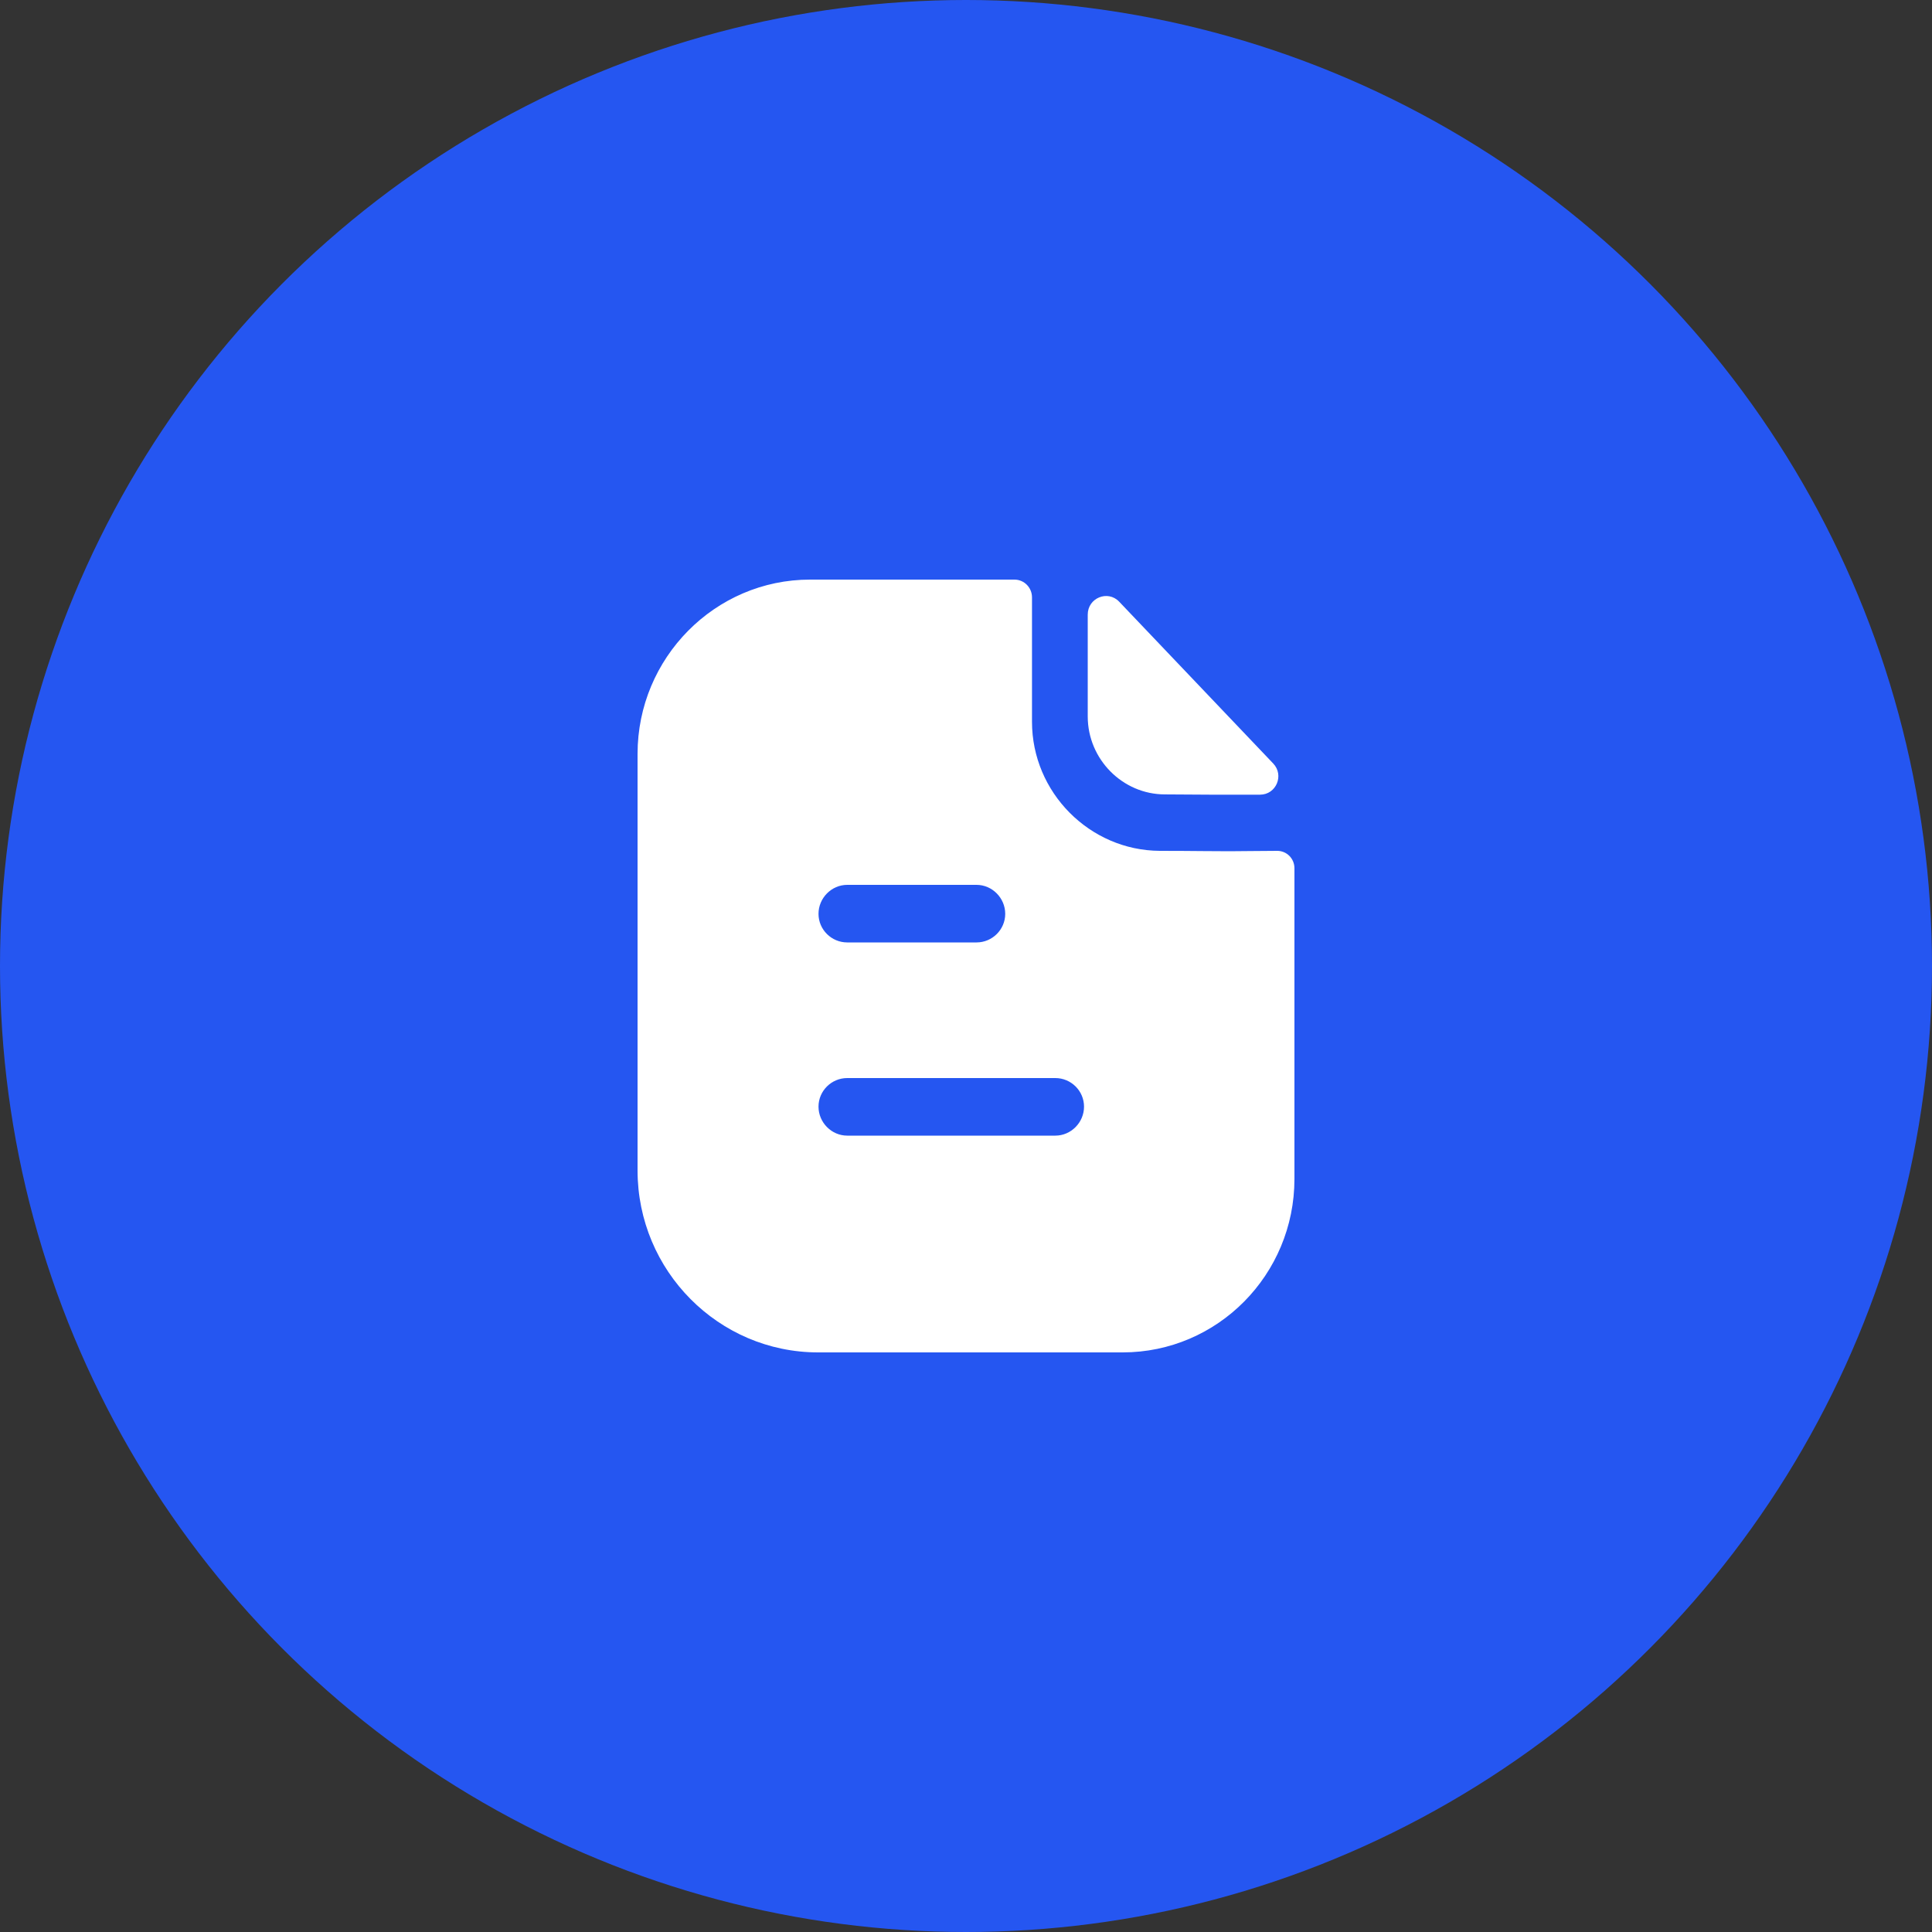
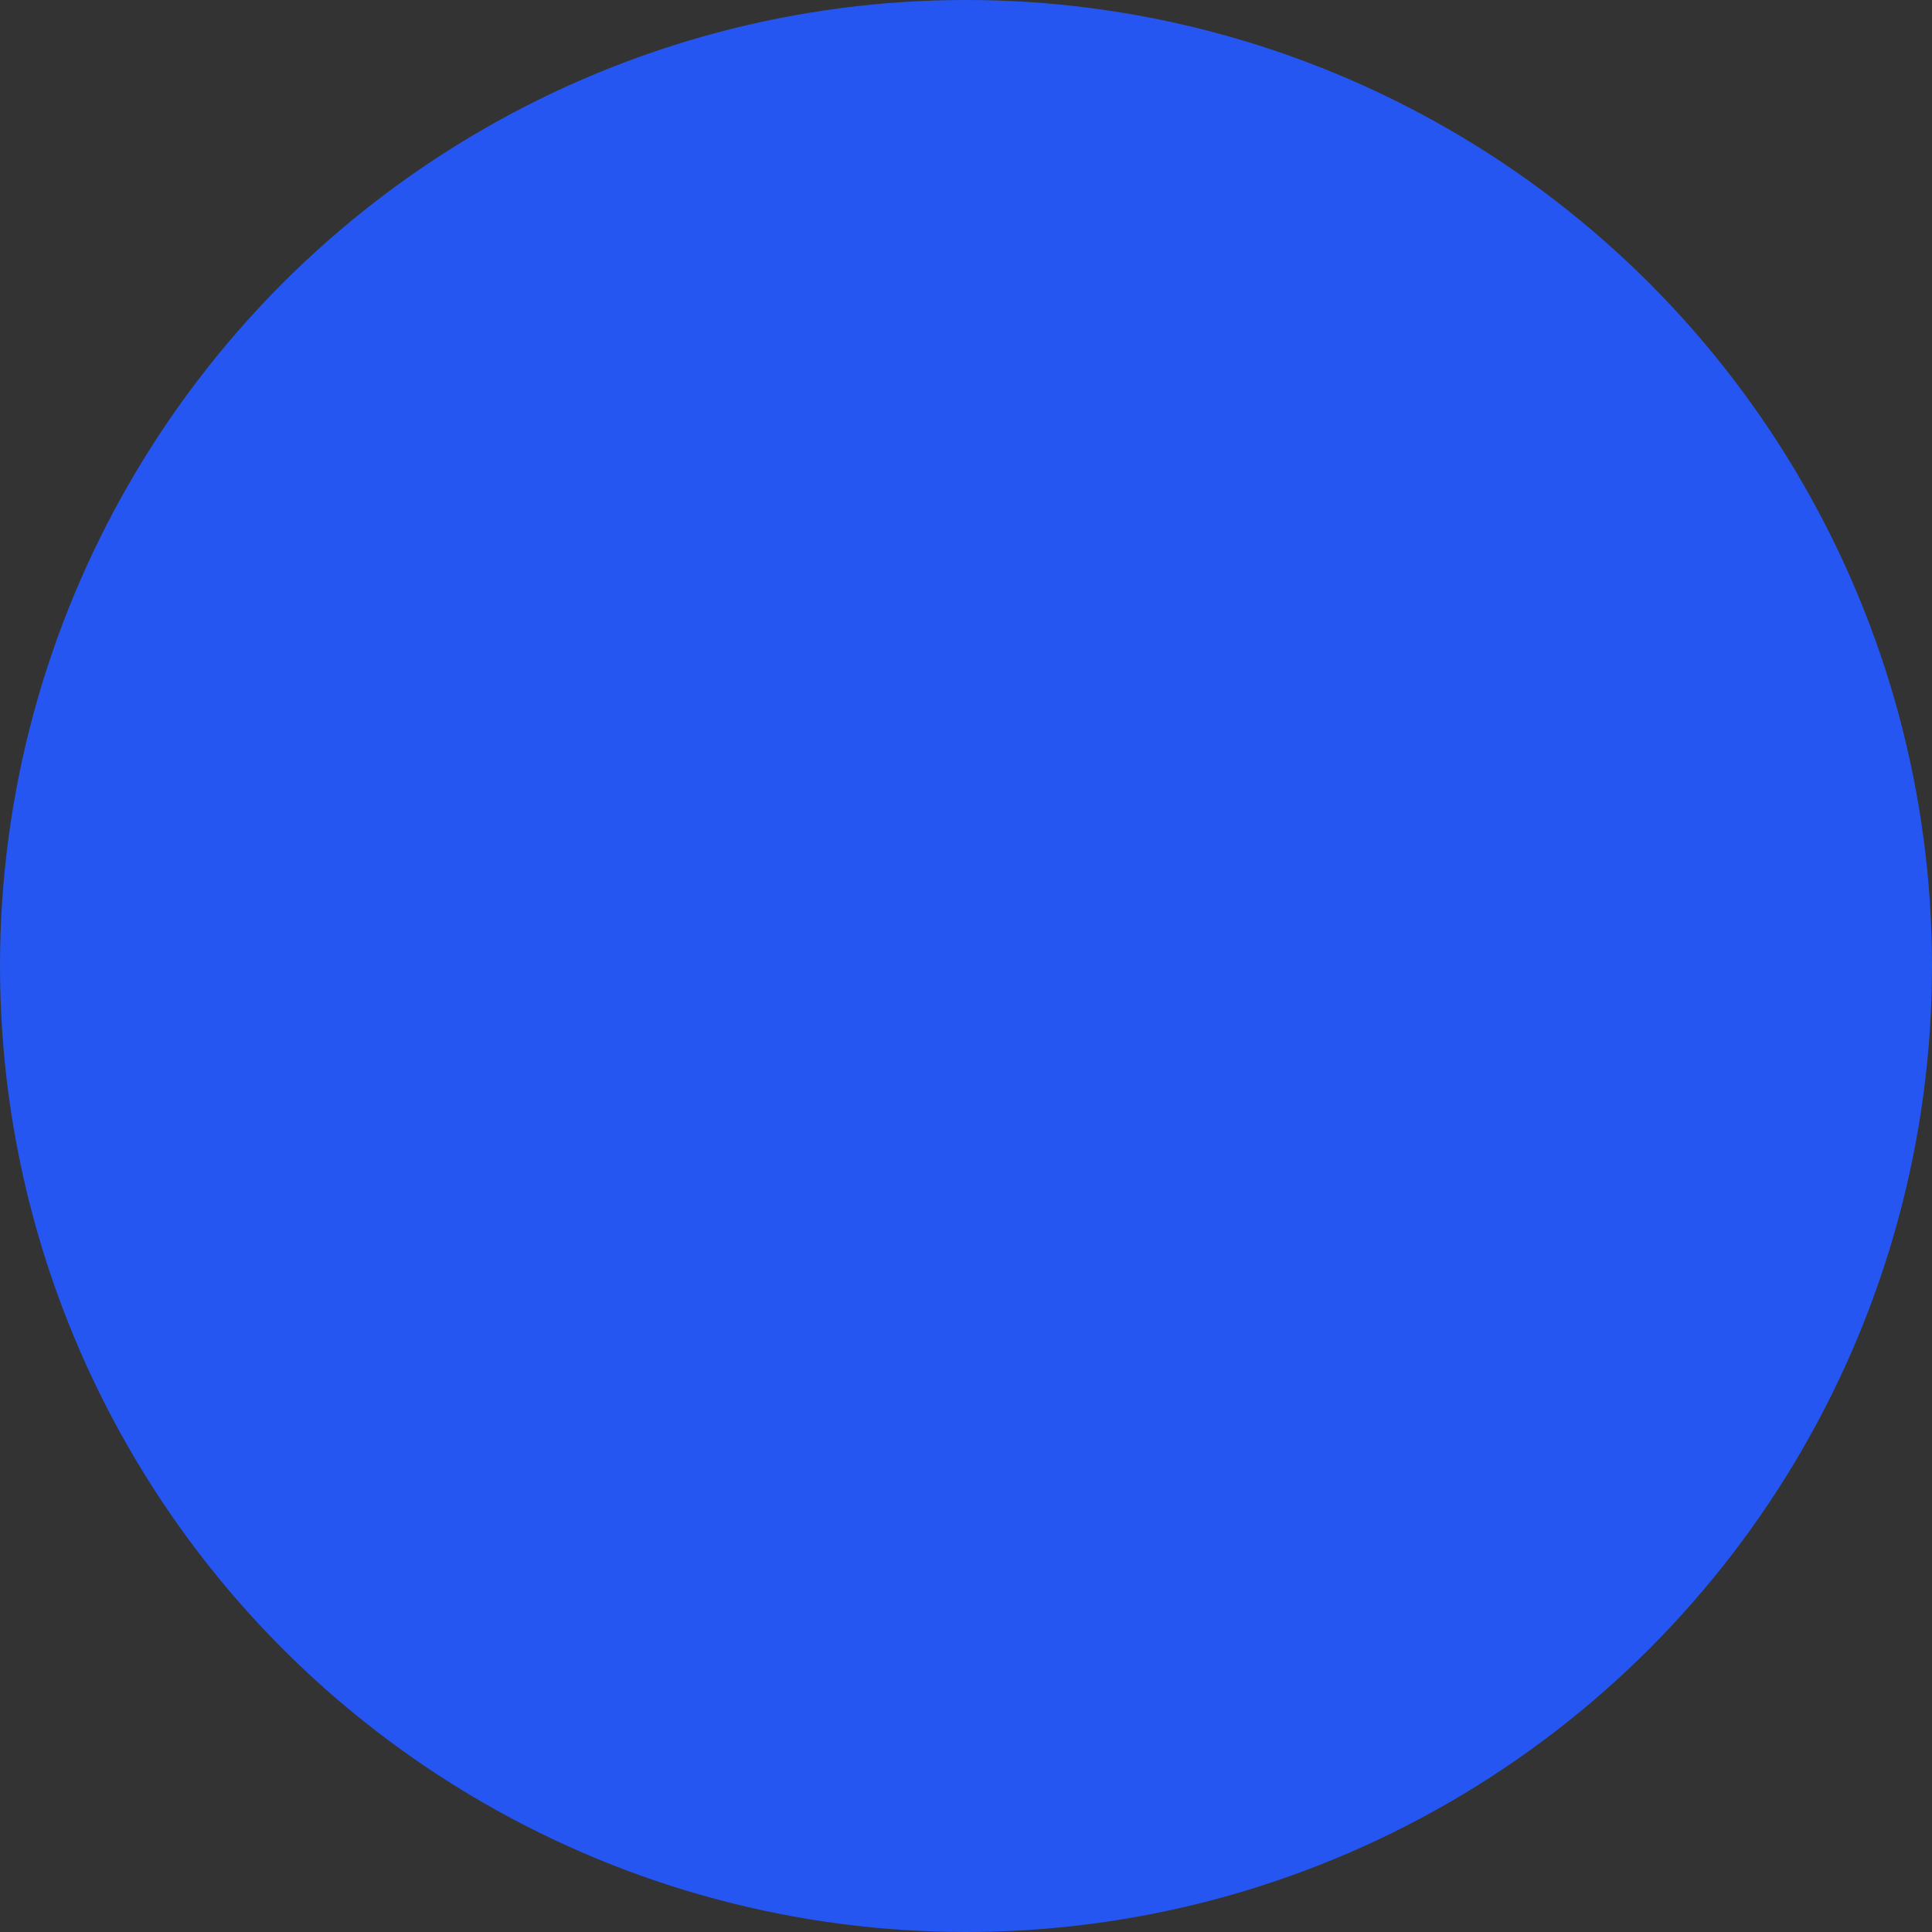
<svg xmlns="http://www.w3.org/2000/svg" width="100" height="100" viewBox="0 0 100 100" fill="none">
  <rect x="0" y="0" width="100" height="100" fill="#333333" stroke="none" />
  <circle cx="50" cy="50" r="50" fill="#2556F1" />
-   <path fill-rule="evenodd" clip-rule="evenodd" d="M43.852 58.78H54.624C55.436 58.78 56.109 58.1 56.109 57.28C56.109 56.46 55.436 55.8 54.624 55.8H43.852C43.04 55.8 42.366 56.46 42.366 57.28C42.366 58.1 43.04 58.78 43.852 58.78ZM50.545 45.8H43.852C43.04 45.8 42.366 46.48 42.366 47.3C42.366 48.12 43.04 48.78 43.852 48.78H50.545C51.356 48.78 52.03 48.12 52.03 47.3C52.03 46.48 51.356 45.8 50.545 45.8ZM64.676 44.051C65.142 44.046 65.648 44.04 66.109 44.04C66.604 44.04 67 44.44 67 44.94V61.02C67 65.98 63.02 70 58.109 70H42.346C37.198 70 33 65.78 33 60.58V39.02C33 34.06 37 30 41.931 30H52.505C53.02 30 53.416 30.42 53.416 30.92V37.36C53.416 41.02 56.406 44.02 60.03 44.04C60.876 44.04 61.622 44.046 62.275 44.052C62.783 44.056 63.235 44.06 63.634 44.06C63.916 44.06 64.281 44.056 64.676 44.051ZM65.222 41.132C63.594 41.138 61.676 41.132 60.295 41.118C58.105 41.118 56.301 39.296 56.301 37.084V31.812C56.301 30.95 57.337 30.522 57.929 31.144C59.001 32.27 60.474 33.817 61.94 35.357C63.402 36.893 64.857 38.422 65.901 39.518C66.48 40.124 66.056 41.13 65.222 41.132Z" fill="white" />
</svg>